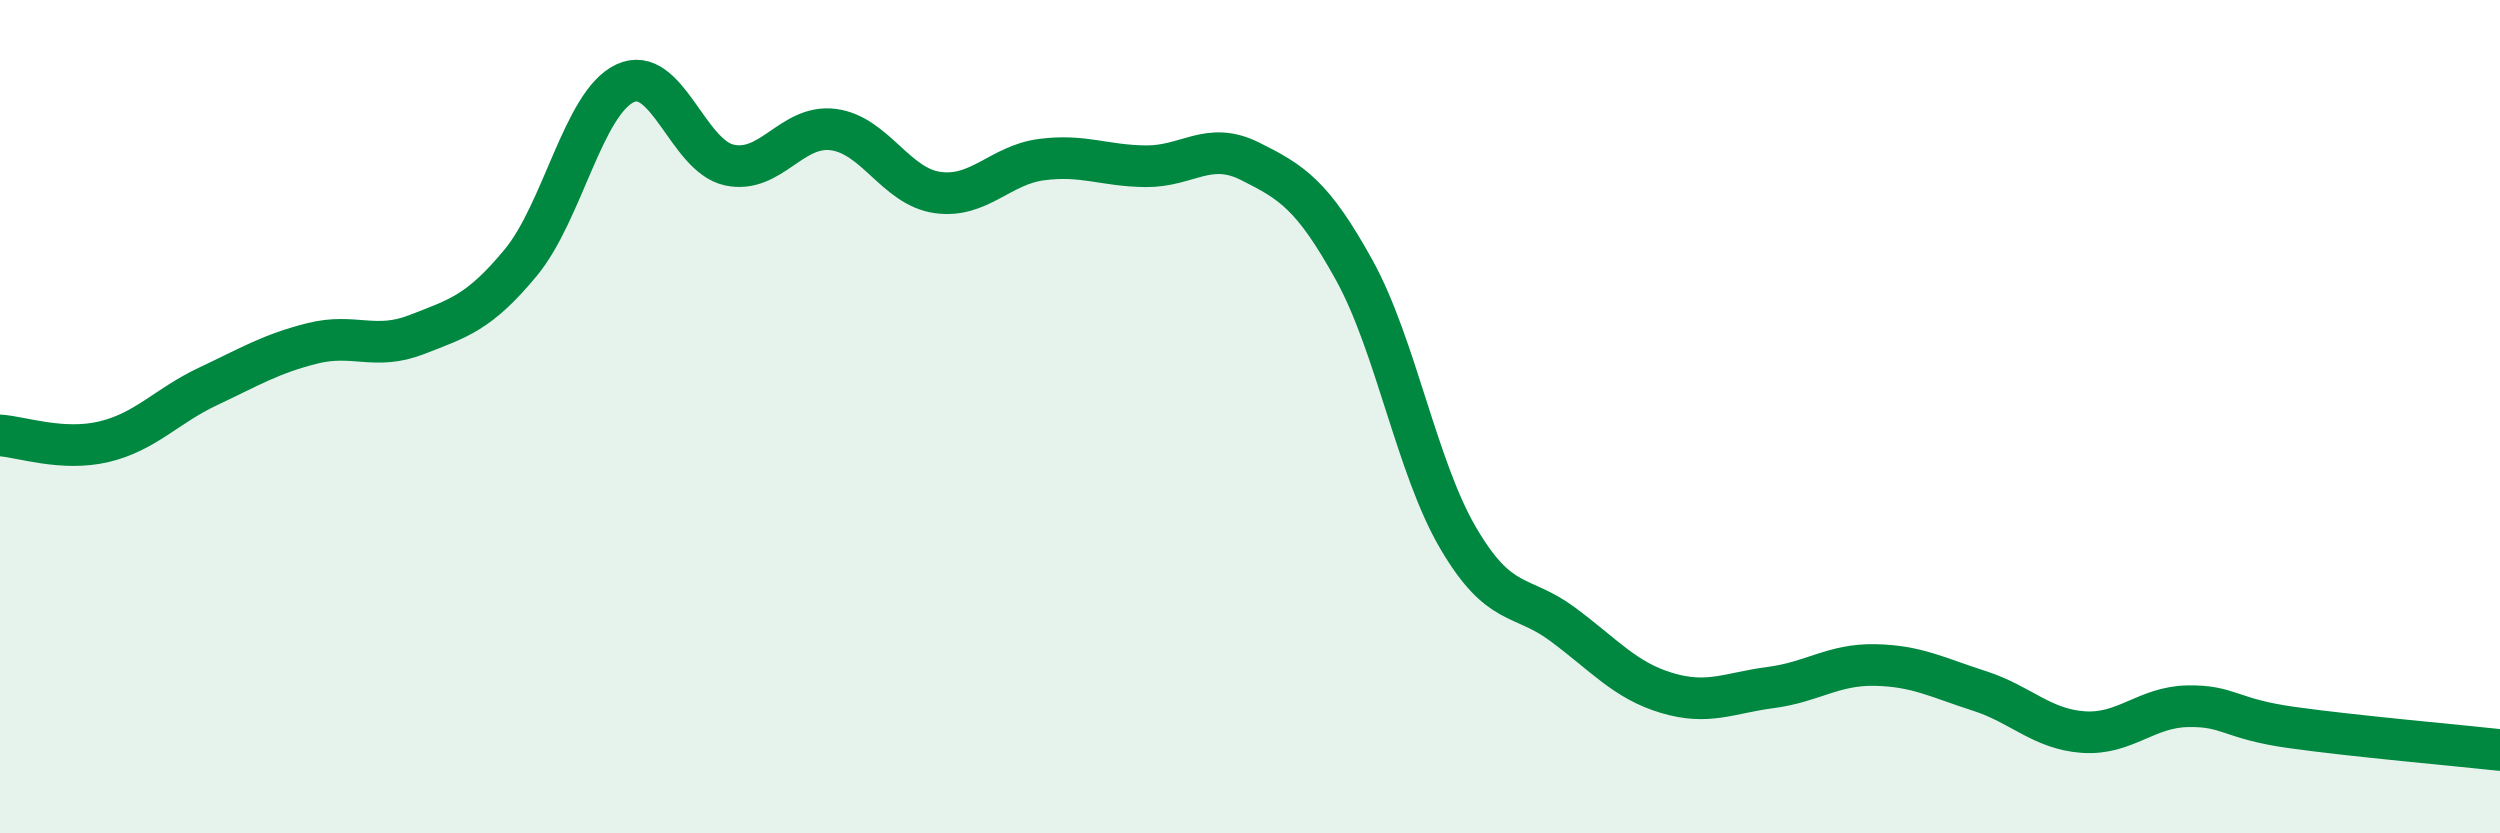
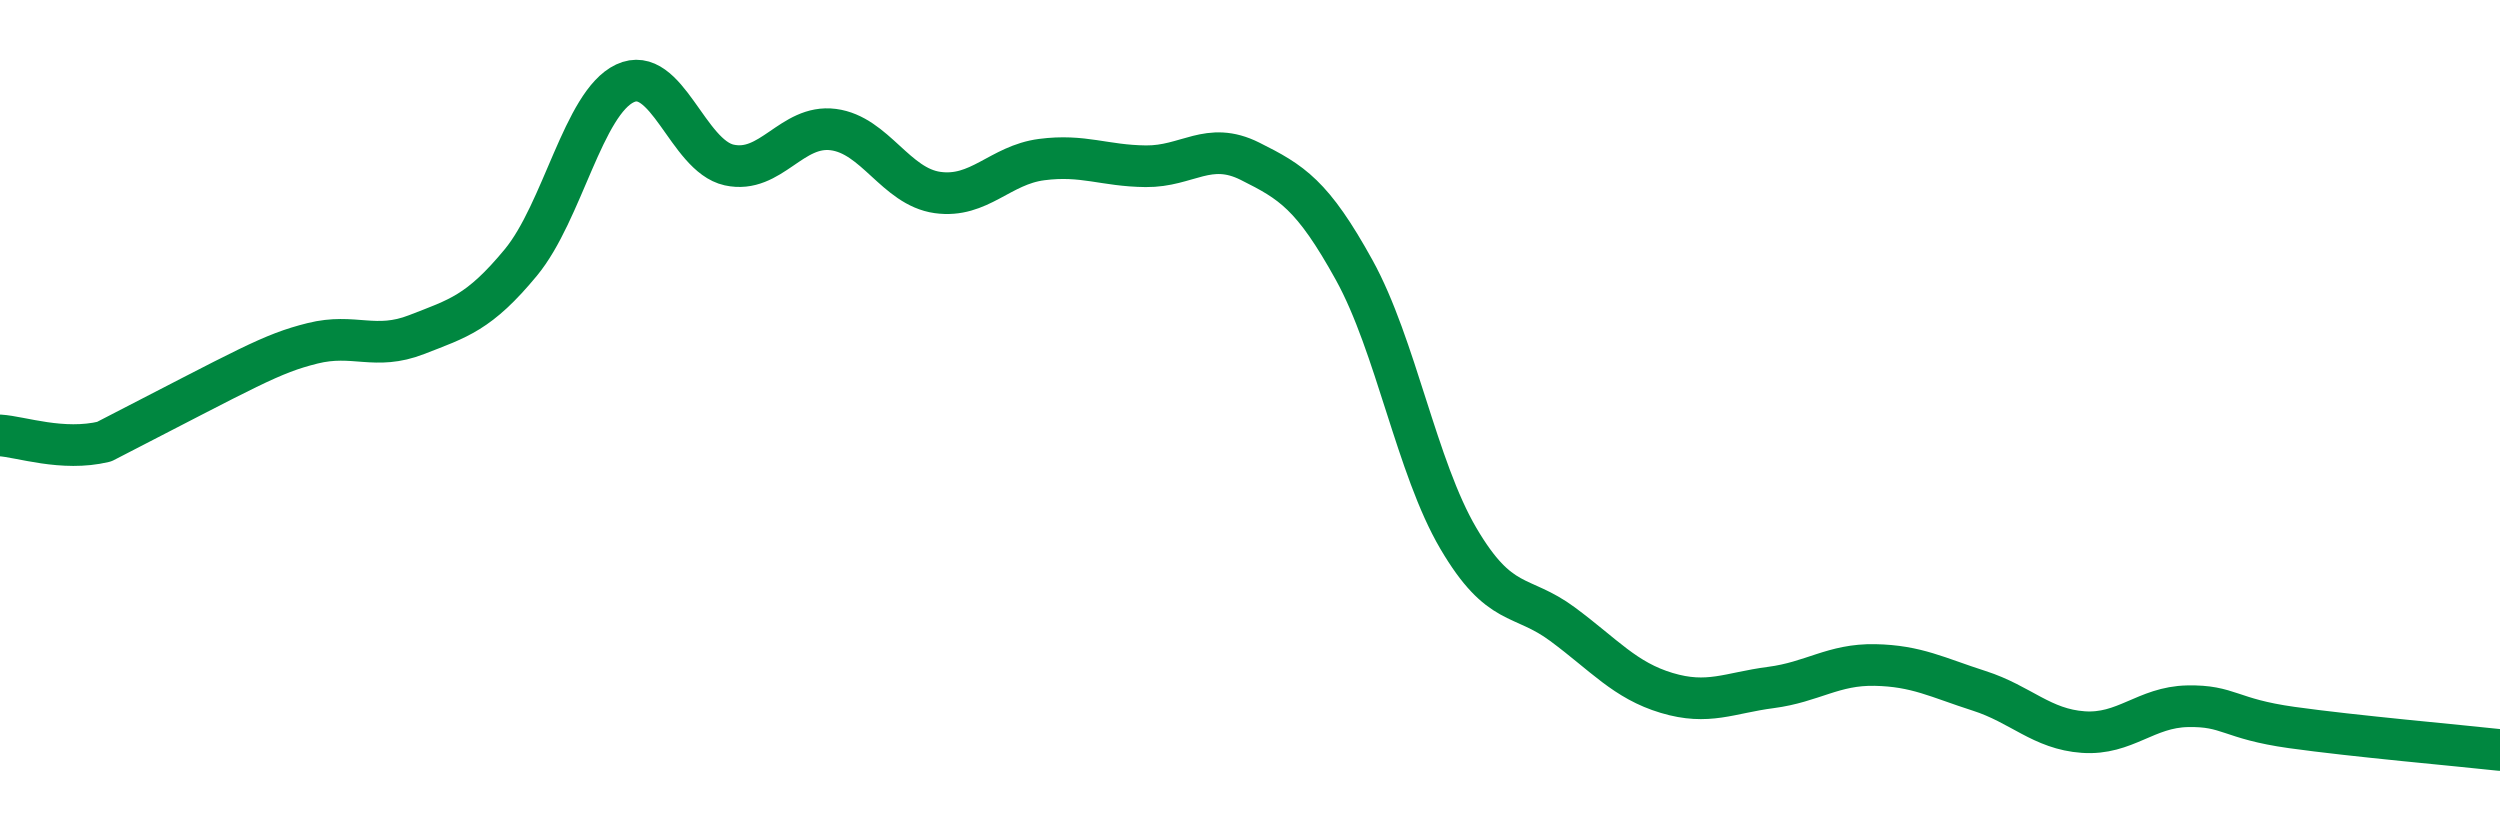
<svg xmlns="http://www.w3.org/2000/svg" width="60" height="20" viewBox="0 0 60 20">
-   <path d="M 0,10.45 C 0.5,10.48 1.5,10.84 2.5,10.6 C 3.5,10.36 4,9.74 5,9.27 C 6,8.8 6.5,8.49 7.5,8.24 C 8.5,7.99 9,8.42 10,8.03 C 11,7.64 11.5,7.51 12.5,6.3 C 13.5,5.09 14,2.47 15,2 C 16,1.53 16.5,3.74 17.5,3.96 C 18.5,4.18 19,2.98 20,3.11 C 21,3.24 21.5,4.48 22.5,4.62 C 23.5,4.76 24,3.96 25,3.83 C 26,3.7 26.5,3.98 27.5,3.99 C 28.5,4 29,3.37 30,3.87 C 31,4.37 31.5,4.67 32.5,6.48 C 33.5,8.29 34,11.22 35,12.92 C 36,14.62 36.5,14.24 37.5,14.98 C 38.5,15.72 39,16.33 40,16.63 C 41,16.93 41.5,16.63 42.5,16.5 C 43.5,16.37 44,15.94 45,15.96 C 46,15.98 46.5,16.26 47.5,16.58 C 48.5,16.9 49,17.5 50,17.57 C 51,17.64 51.5,16.97 52.5,16.95 C 53.5,16.93 53.5,17.25 55,17.46 C 56.5,17.67 59,17.89 60,18L60 20L0 20Z" fill="#008740" opacity="0.1" stroke-linecap="round" stroke-linejoin="round" />
-   <path d="M 0,10.45 C 0.5,10.48 1.5,10.84 2.5,10.6 C 3.5,10.36 4,9.74 5,9.27 C 6,8.8 6.5,8.49 7.5,8.24 C 8.5,7.99 9,8.42 10,8.03 C 11,7.64 11.5,7.51 12.5,6.3 C 13.5,5.09 14,2.47 15,2 C 16,1.53 16.5,3.74 17.5,3.96 C 18.5,4.18 19,2.98 20,3.11 C 21,3.24 21.5,4.48 22.5,4.62 C 23.5,4.76 24,3.96 25,3.83 C 26,3.7 26.5,3.98 27.5,3.99 C 28.5,4 29,3.37 30,3.87 C 31,4.37 31.5,4.67 32.5,6.48 C 33.5,8.29 34,11.22 35,12.92 C 36,14.62 36.5,14.24 37.5,14.98 C 38.5,15.72 39,16.33 40,16.63 C 41,16.93 41.5,16.63 42.5,16.5 C 43.5,16.37 44,15.94 45,15.96 C 46,15.98 46.5,16.26 47.5,16.58 C 48.5,16.9 49,17.5 50,17.57 C 51,17.64 51.5,16.97 52.5,16.95 C 53.5,16.93 53.5,17.25 55,17.46 C 56.5,17.67 59,17.89 60,18" stroke="#008740" stroke-width="1" fill="none" stroke-linecap="round" stroke-linejoin="round" />
+   <path d="M 0,10.45 C 0.5,10.48 1.5,10.84 2.5,10.6 C 6,8.8 6.5,8.49 7.5,8.24 C 8.5,7.99 9,8.42 10,8.03 C 11,7.64 11.5,7.51 12.5,6.3 C 13.5,5.09 14,2.47 15,2 C 16,1.53 16.5,3.74 17.5,3.96 C 18.5,4.18 19,2.98 20,3.11 C 21,3.24 21.5,4.48 22.5,4.62 C 23.5,4.76 24,3.96 25,3.83 C 26,3.7 26.5,3.98 27.5,3.99 C 28.5,4 29,3.37 30,3.87 C 31,4.37 31.5,4.67 32.5,6.48 C 33.5,8.29 34,11.22 35,12.92 C 36,14.62 36.5,14.24 37.5,14.98 C 38.5,15.72 39,16.33 40,16.63 C 41,16.93 41.5,16.63 42.5,16.5 C 43.5,16.37 44,15.94 45,15.96 C 46,15.98 46.5,16.26 47.5,16.58 C 48.5,16.9 49,17.5 50,17.57 C 51,17.64 51.5,16.97 52.5,16.95 C 53.5,16.93 53.5,17.25 55,17.46 C 56.5,17.67 59,17.89 60,18" stroke="#008740" stroke-width="1" fill="none" stroke-linecap="round" stroke-linejoin="round" />
</svg>